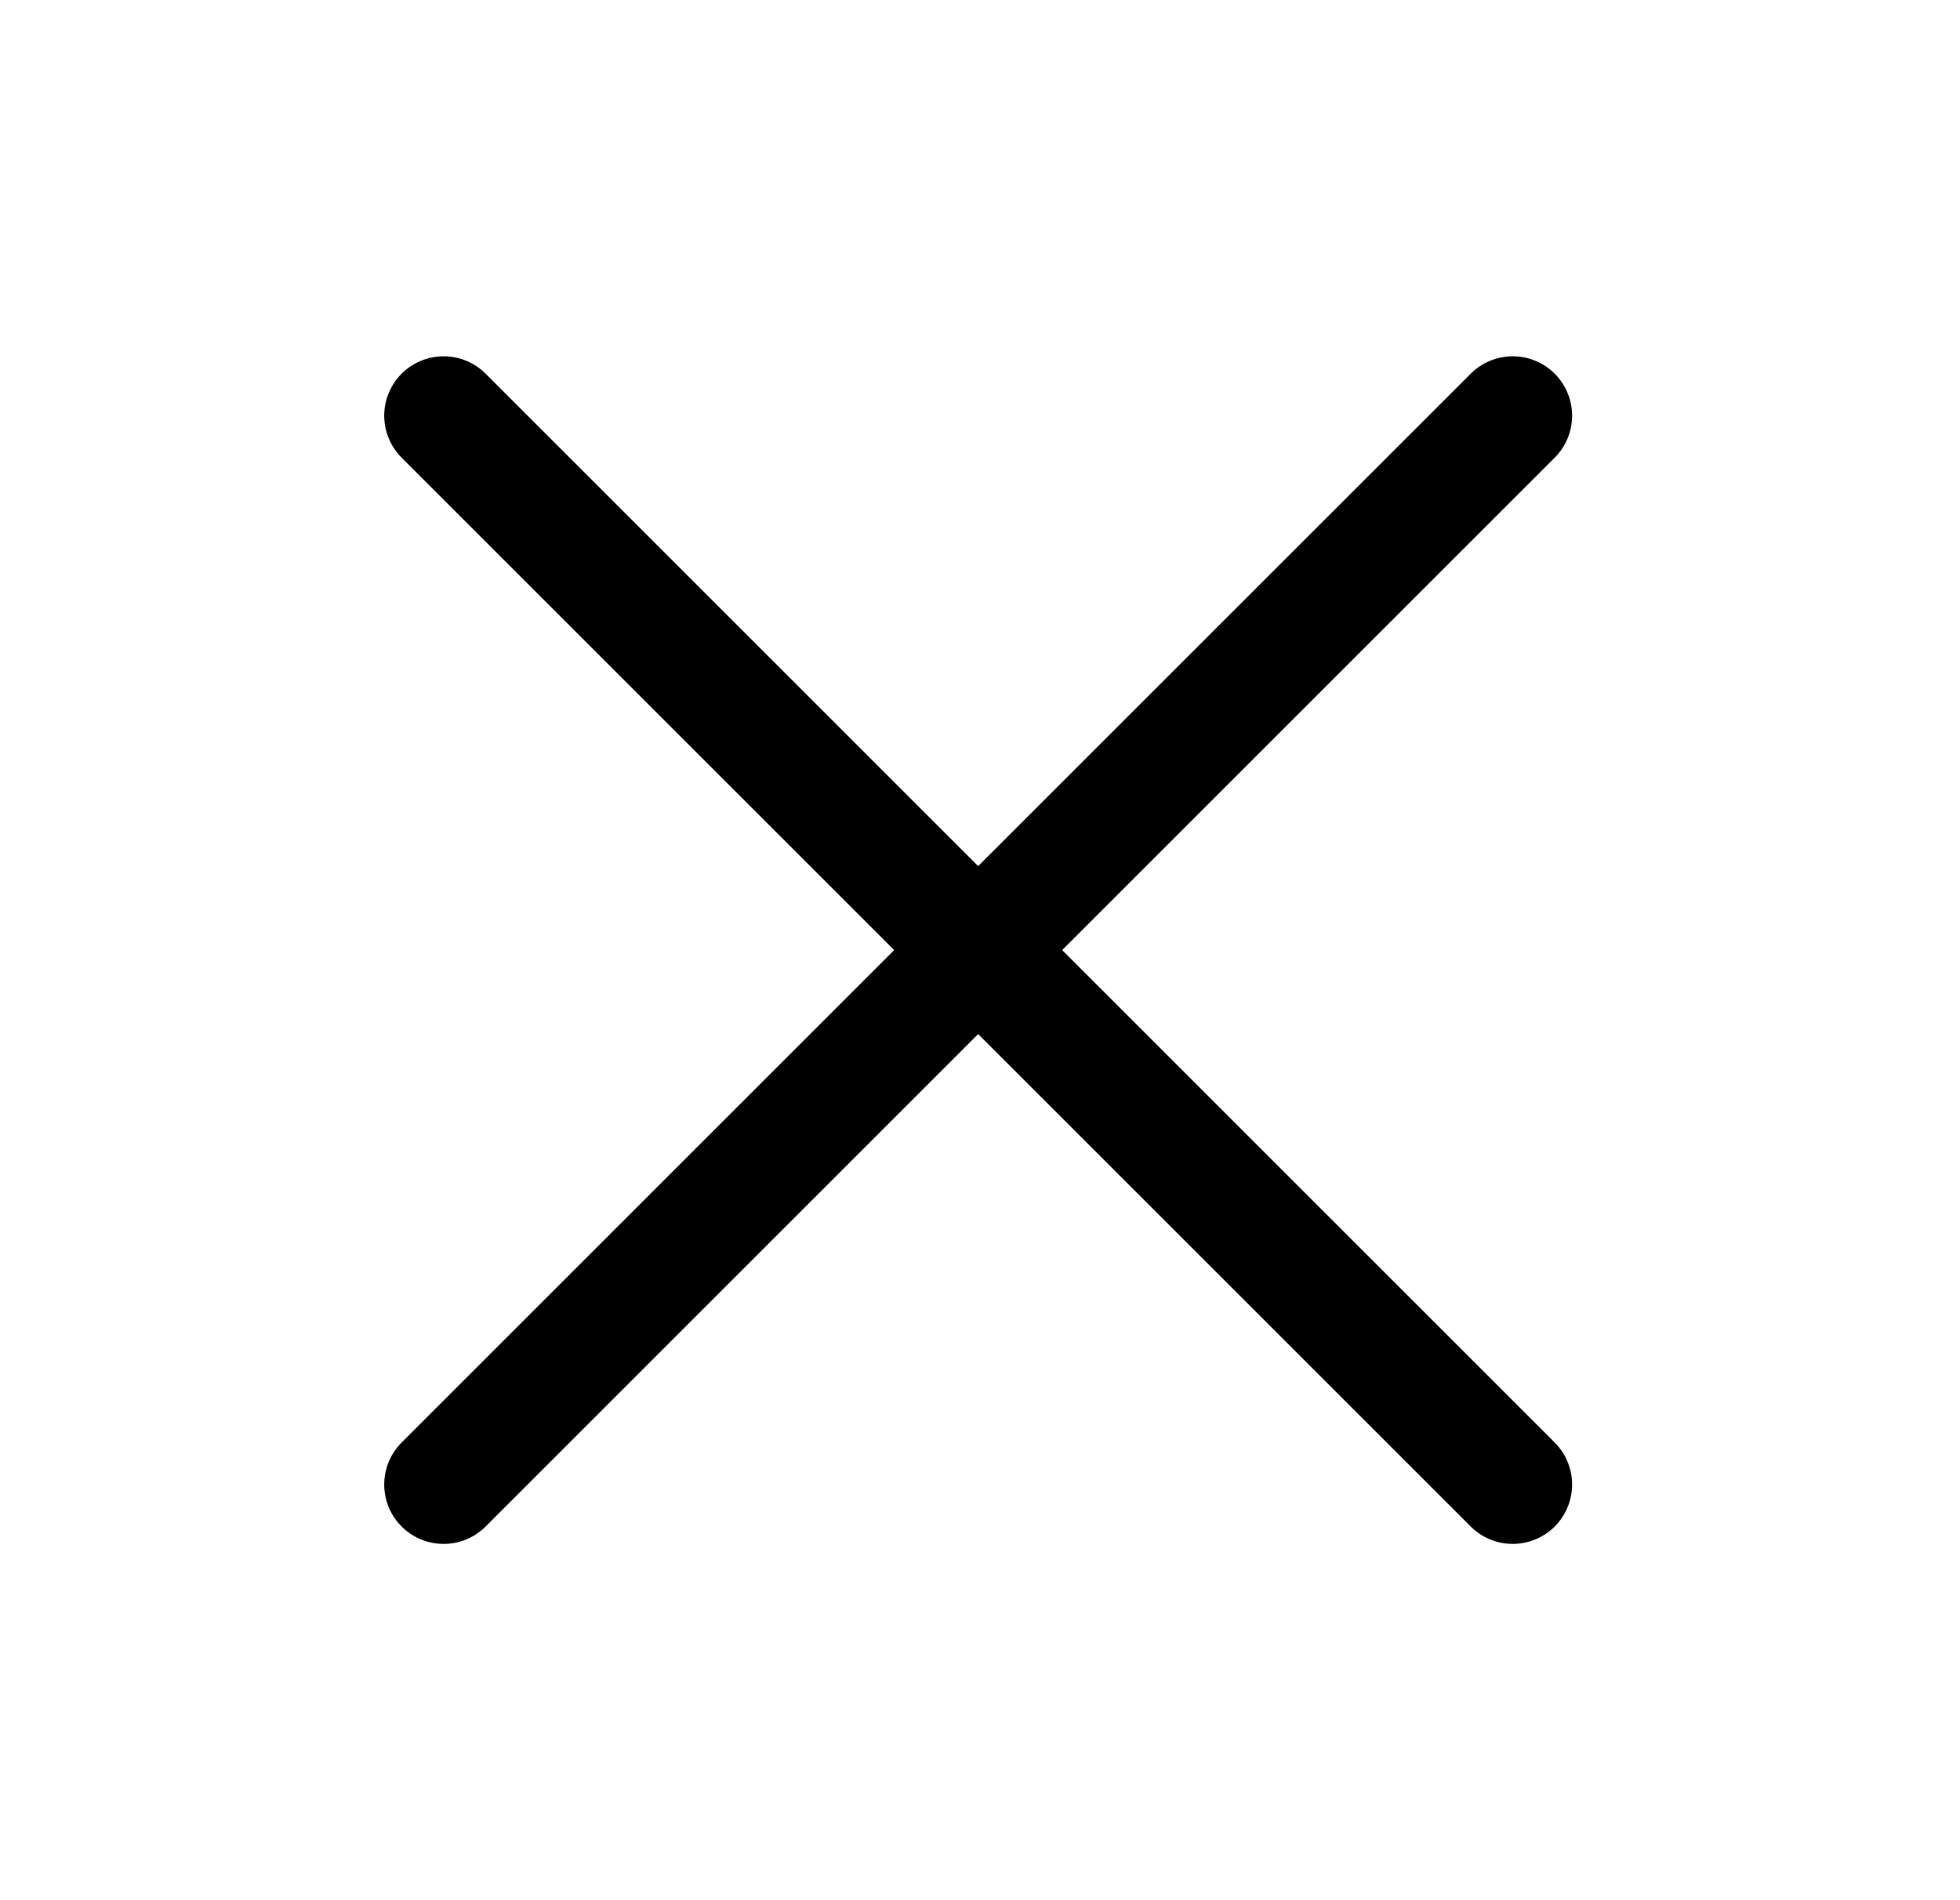
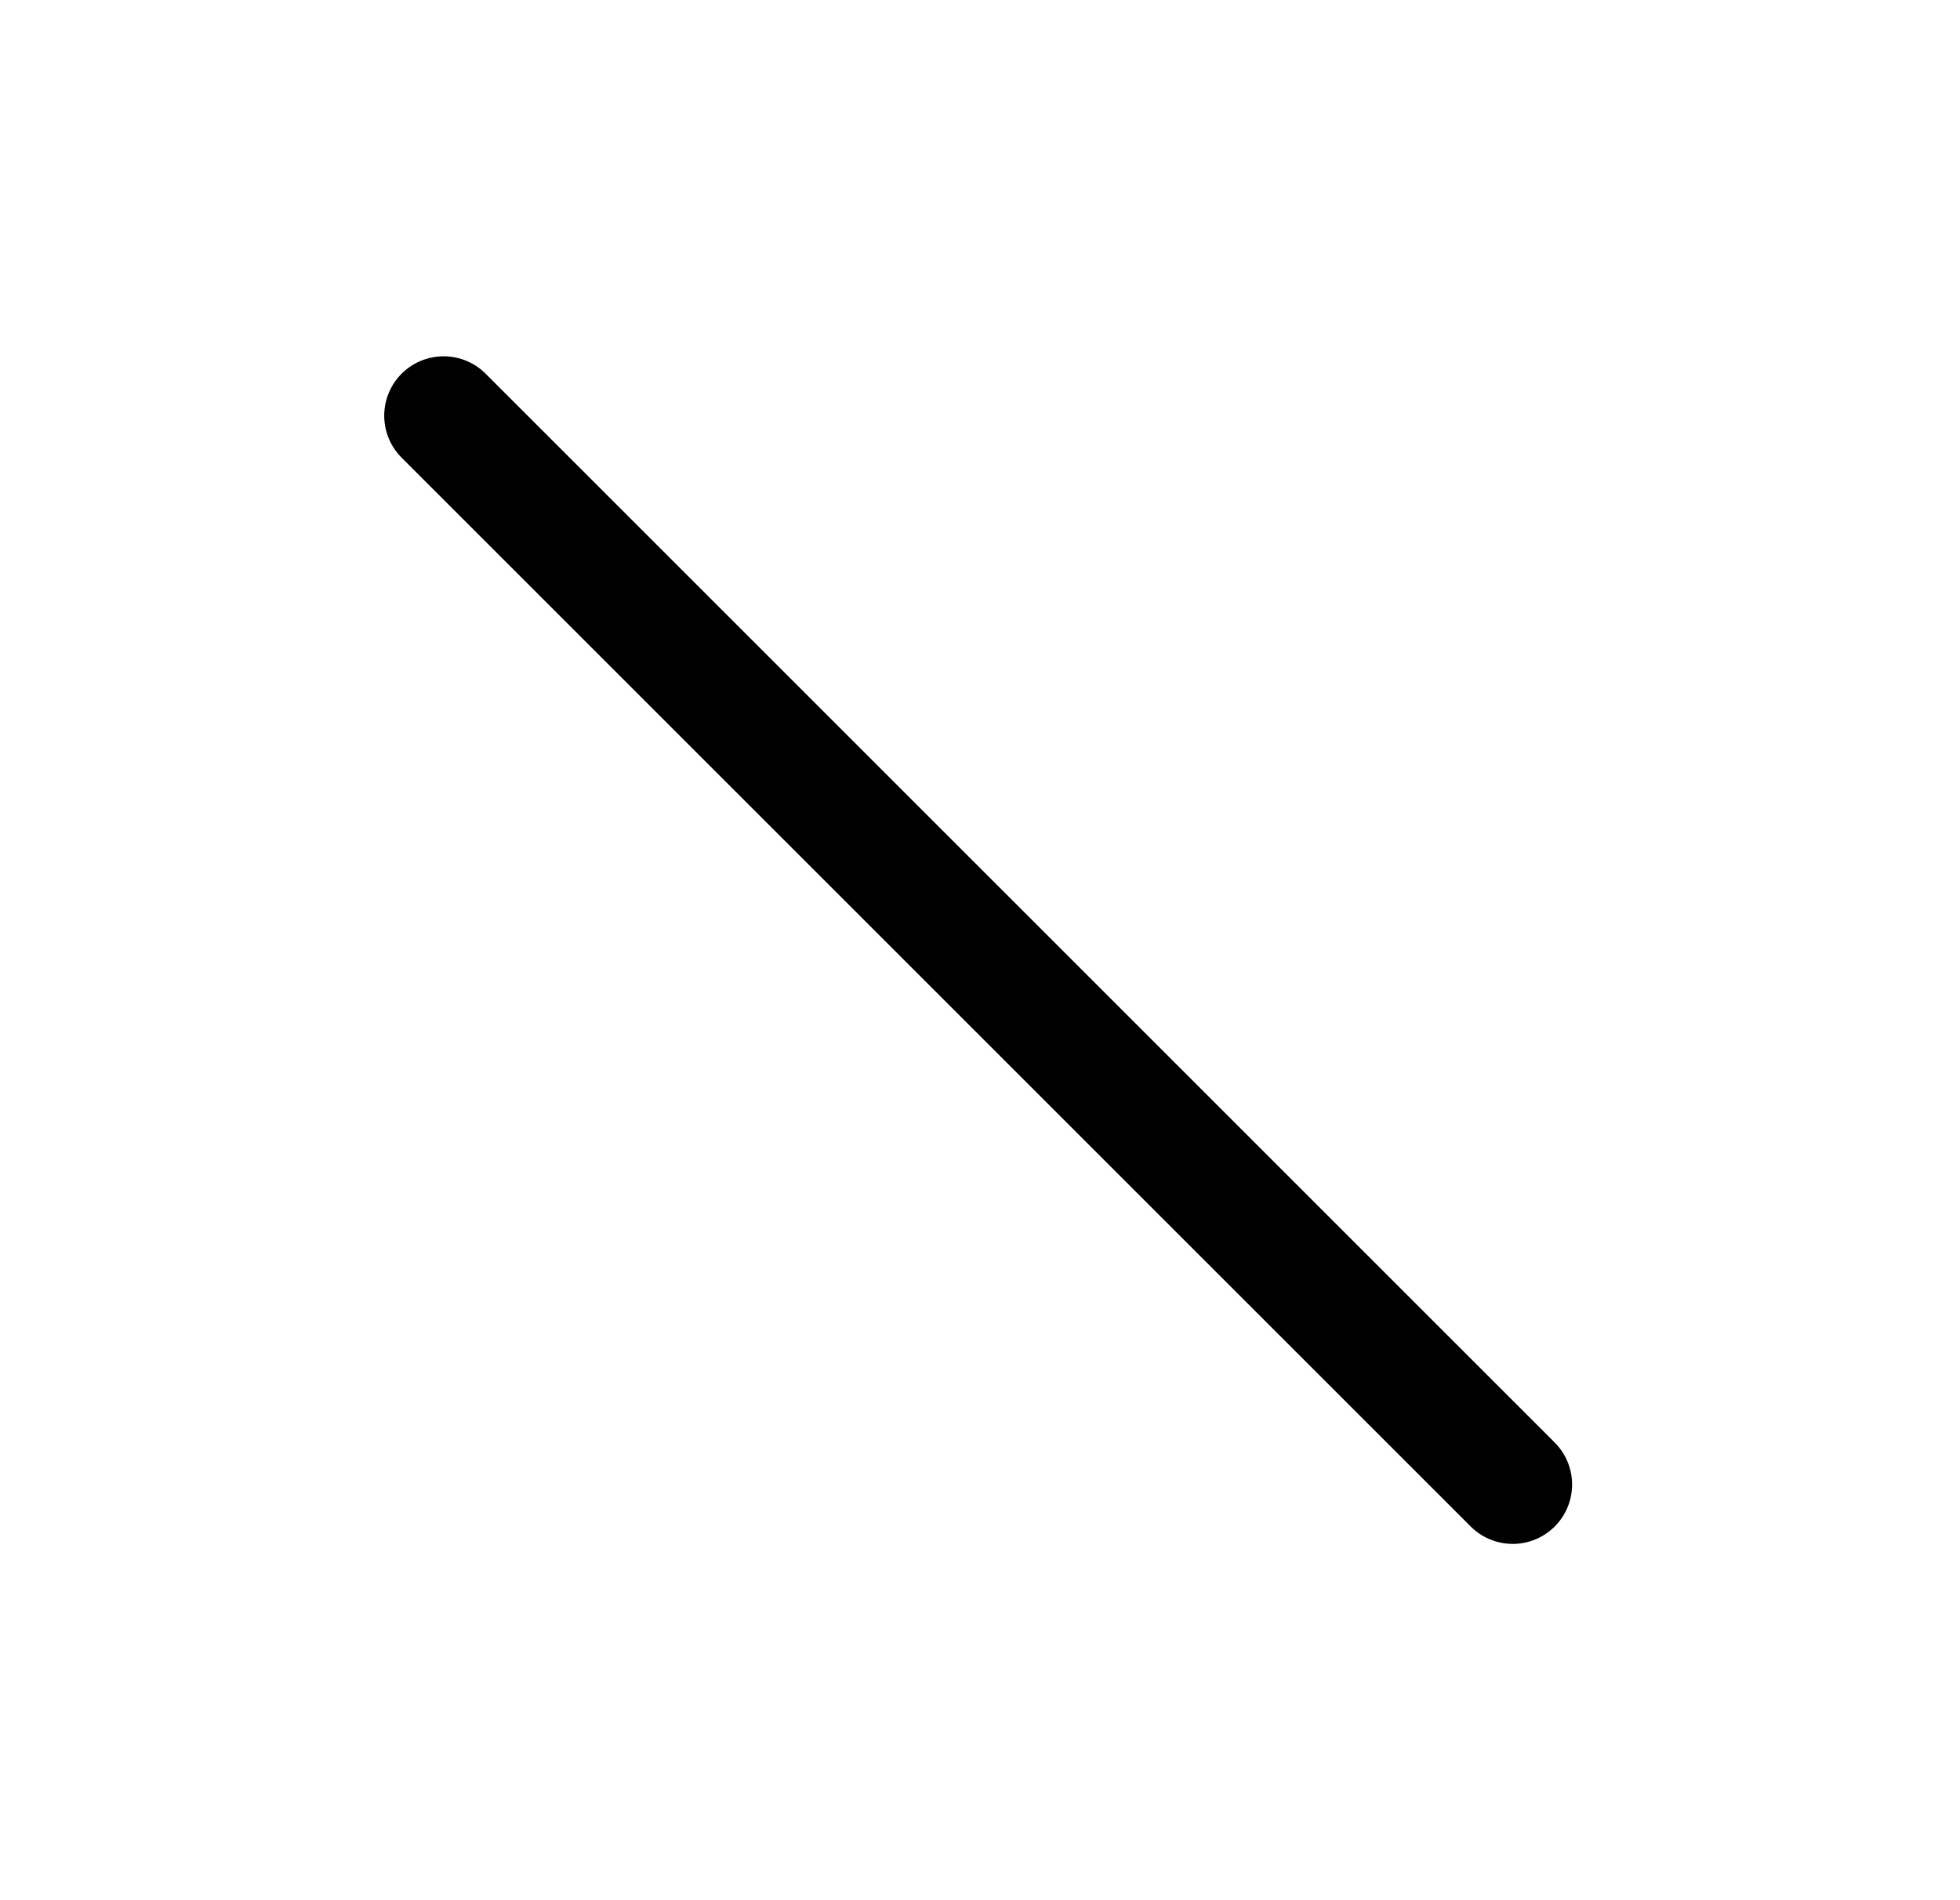
<svg xmlns="http://www.w3.org/2000/svg" width="33" height="32" viewBox="0 0 33 32" fill="none">
  <g clip-path="url(#clip0_3041_9368)">
-     <path d="M25.469 7L7.469 25" stroke="black" stroke-width="2" stroke-linecap="round" stroke-linejoin="round" />
    <path d="M25.469 25L7.469 7" stroke="black" stroke-width="2" stroke-linecap="round" stroke-linejoin="round" />
  </g>
  <defs>
    <clipPath id="clip0_3041_9368">
      <rect width="32" height="32" fill="white" transform="translate(0.469)" />
    </clipPath>
  </defs>
</svg>